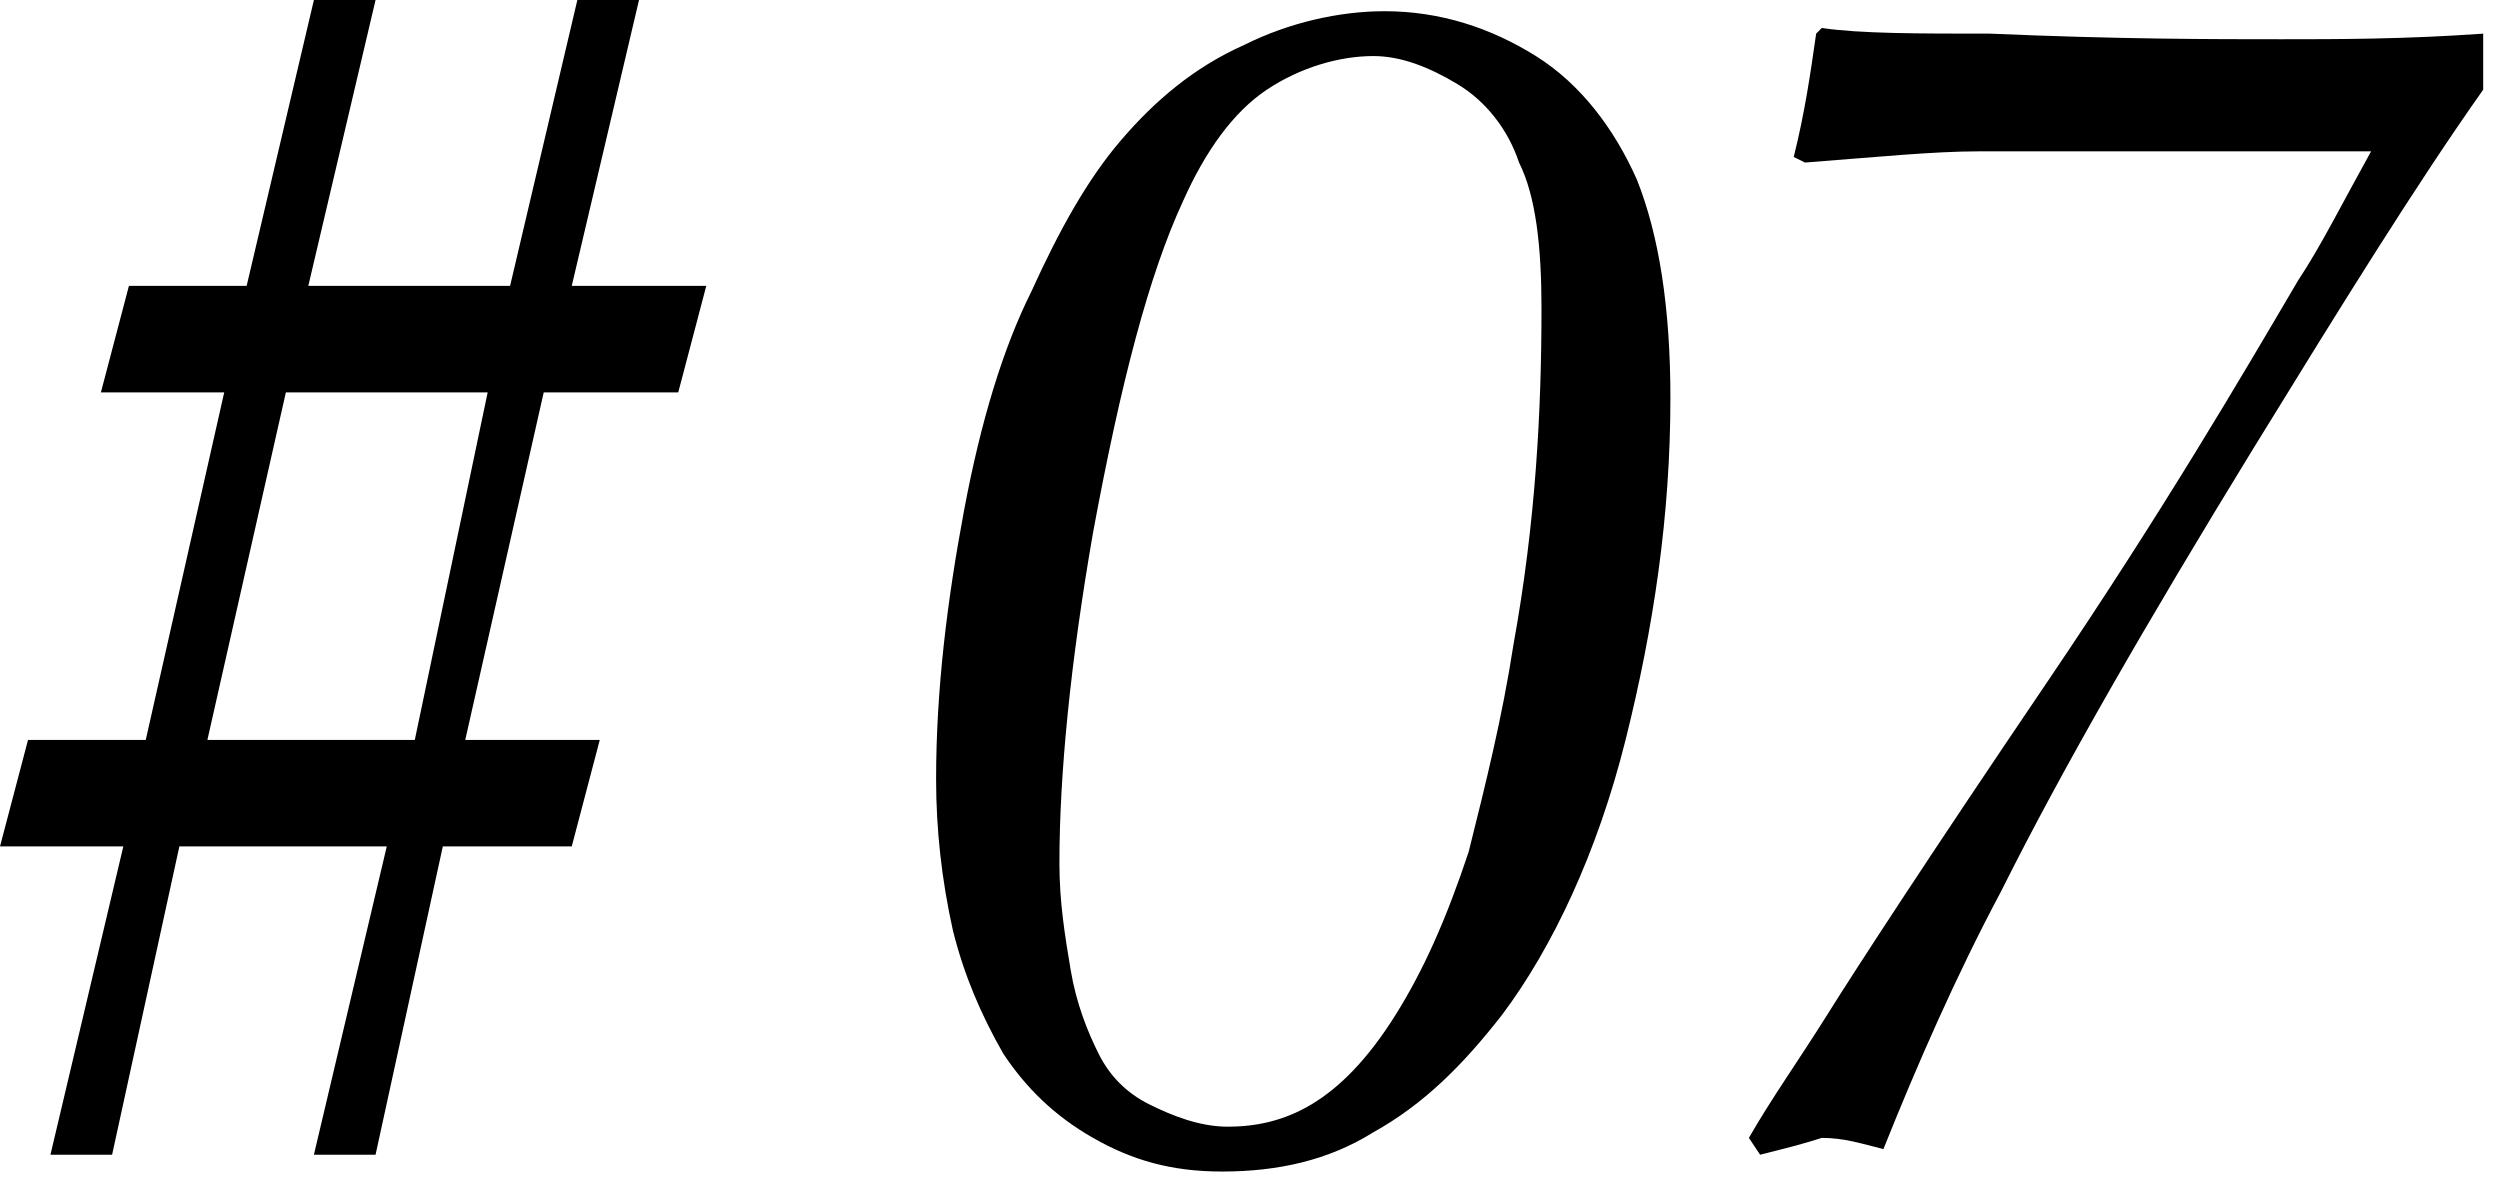
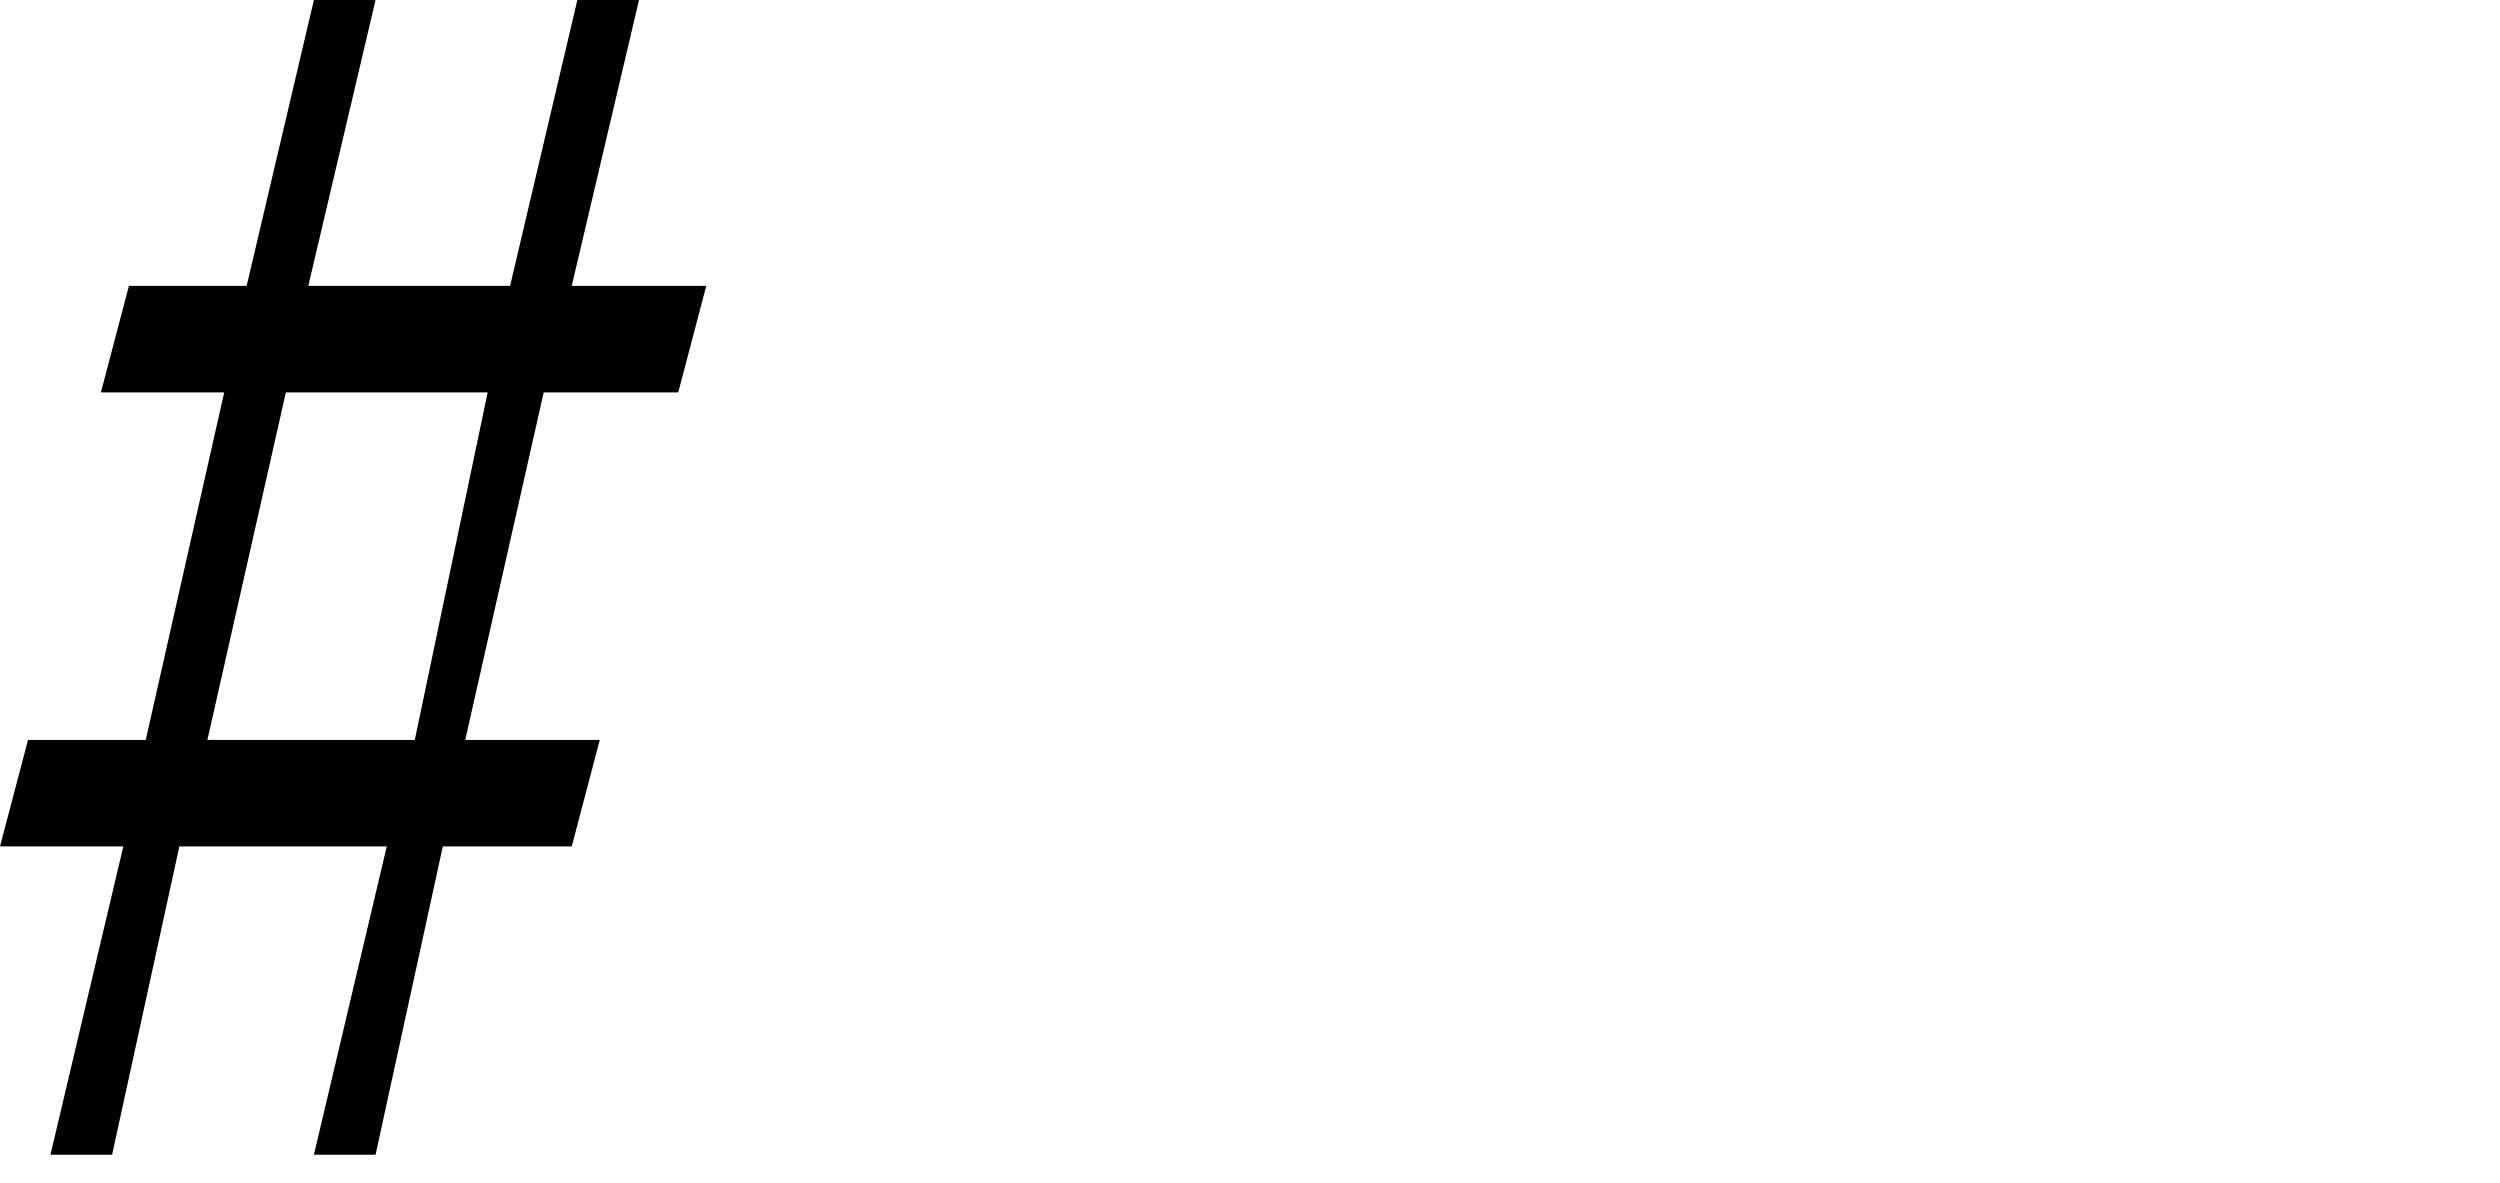
<svg xmlns="http://www.w3.org/2000/svg" id="レイヤー_1" x="0px" y="0px" viewBox="0 0 44.6 21.1" style="enable-background:new 0 0 44.6 21.1;" xml:space="preserve">
  <g>
    <path d="M3.2,15.1L2,20.6H0.9l1.3-5.5H0l0.5-1.9h2.1L4,7H1.8l0.5-1.9h2.1L5.6,0h1.1L5.5,5.1h3.6L10.3,0h1.1l-1.2,5.1h2.4L12.1,7  H9.7l-1.4,6.2h2.4l-0.5,1.9H7.9l-1.2,5.5H5.6l1.3-5.5H3.2z M5.1,7l-1.4,6.2h3.7L8.7,7H5.1z" />
-     <path d="M16.7,13.9c0-1.6,0.2-3.2,0.5-4.8s0.7-2.9,1.2-3.9c0.5-1.1,1-2,1.6-2.7c0.6-0.7,1.3-1.3,2.2-1.7c0.8-0.4,1.7-0.6,2.5-0.6  c1,0,1.9,0.3,2.7,0.8c0.8,0.5,1.4,1.3,1.8,2.2c0.4,1,0.6,2.3,0.6,3.9c0,2.1-0.3,4.1-0.8,6.1c-0.5,2-1.3,3.7-2.2,4.9  c-0.7,0.9-1.4,1.6-2.3,2.1c-0.8,0.5-1.7,0.7-2.7,0.7c-0.9,0-1.6-0.2-2.3-0.6c-0.7-0.4-1.2-0.9-1.6-1.5c-0.4-0.7-0.7-1.4-0.9-2.2  C16.8,15.7,16.7,14.8,16.7,13.9z M18.9,15.4c0,0.7,0.1,1.3,0.2,1.9c0.1,0.6,0.3,1.1,0.5,1.5s0.5,0.7,0.9,0.9  c0.4,0.2,0.9,0.4,1.4,0.4c0.5,0,1-0.1,1.5-0.4c0.5-0.3,1-0.8,1.5-1.6c0.5-0.8,0.9-1.7,1.3-2.9c0.3-1.2,0.6-2.4,0.8-3.7  c0.4-2.2,0.5-4.2,0.5-6c0-1.1-0.1-2-0.4-2.6c-0.2-0.6-0.6-1.1-1.1-1.4c-0.5-0.3-1-0.5-1.5-0.5c-0.6,0-1.3,0.2-1.9,0.6  c-0.6,0.4-1.1,1.1-1.5,2c-0.6,1.3-1.1,3.2-1.6,5.9C19.1,11.8,18.9,13.8,18.9,15.4z" />
-     <path d="M31.4,20.6l-0.2-0.3c0.4-0.7,0.9-1.4,1.4-2.2c0.5-0.8,1.8-2.8,3.9-5.9S40,6.7,41,5c0.4-0.6,0.8-1.4,1.3-2.3h-7  c-0.8,0-1.8,0.1-3.1,0.2l-0.2-0.1c0.2-0.8,0.3-1.5,0.4-2.2l0.1-0.1c0.7,0.1,1.7,0.1,3,0.1c2.3,0.1,4,0.1,5.2,0.1c1,0,2.2,0,3.6-0.1  l0,1c-1.2,1.7-2.5,3.8-4.1,6.4c-1.9,3.1-3.4,5.7-4.5,7.9c-0.8,1.5-1.5,3.1-2.1,4.6c-0.4-0.1-0.7-0.2-1.1-0.2  C32.2,20.4,31.8,20.5,31.4,20.6z" />
  </g>
</svg>